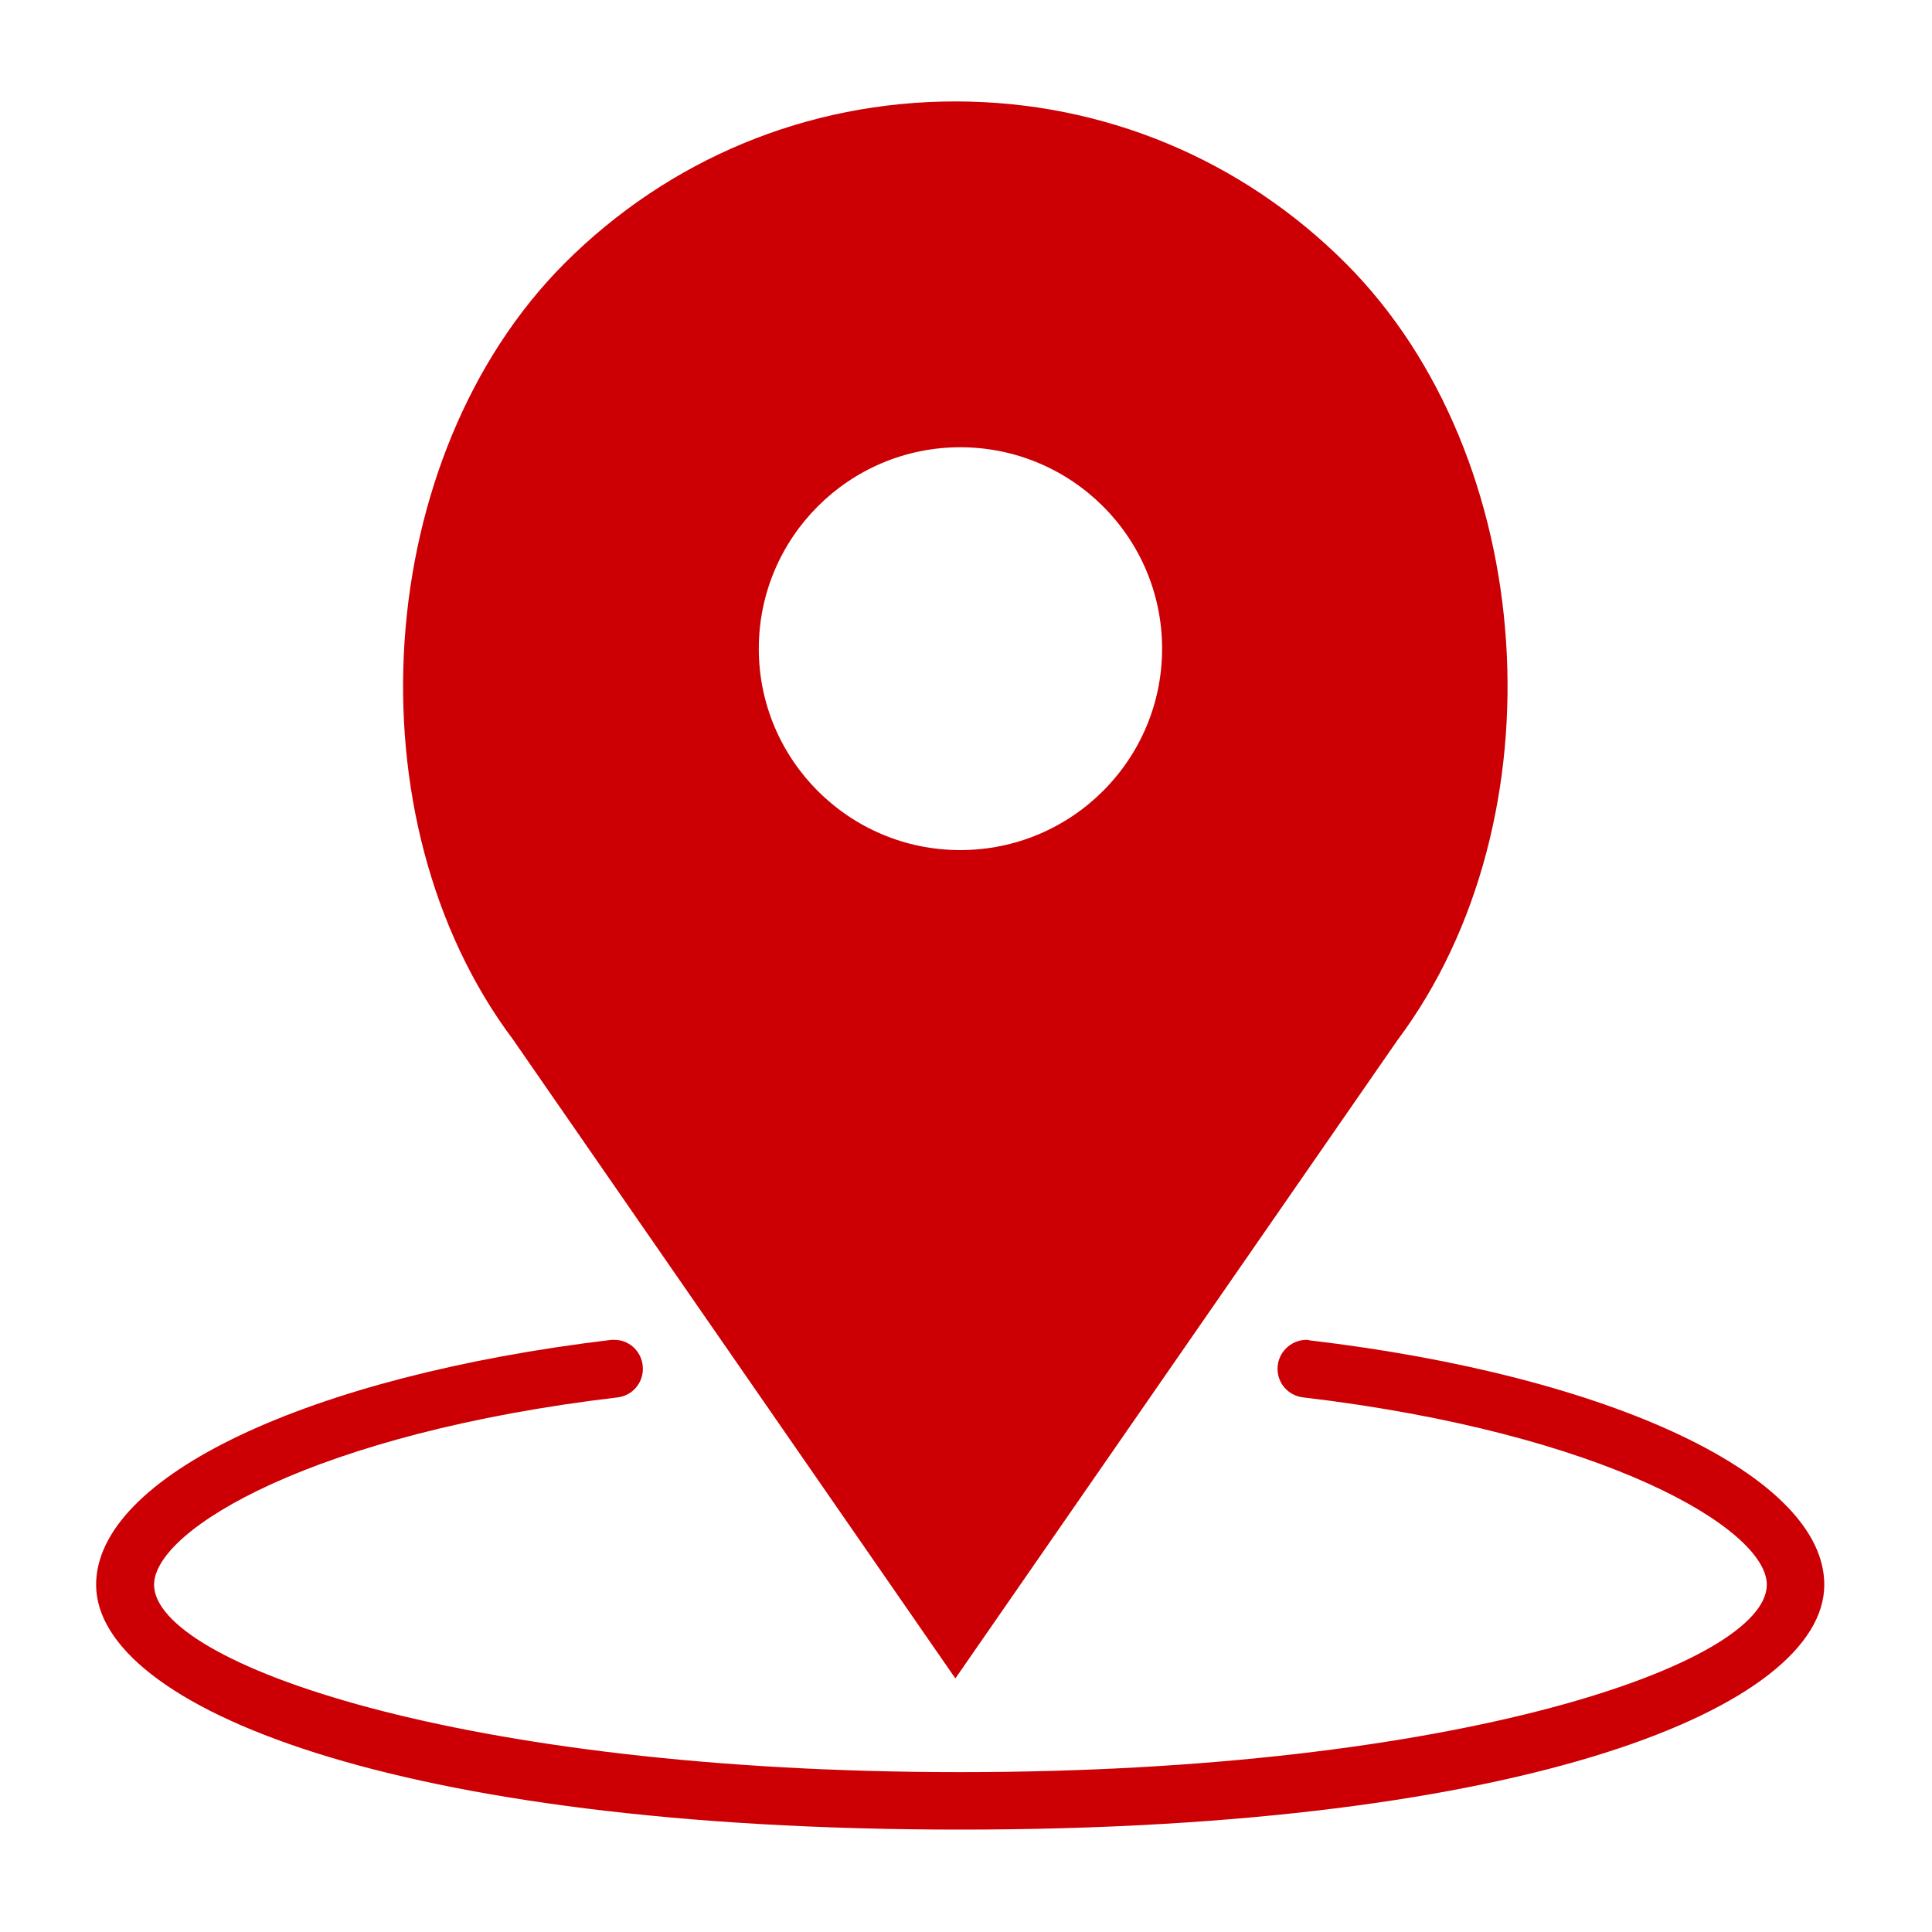
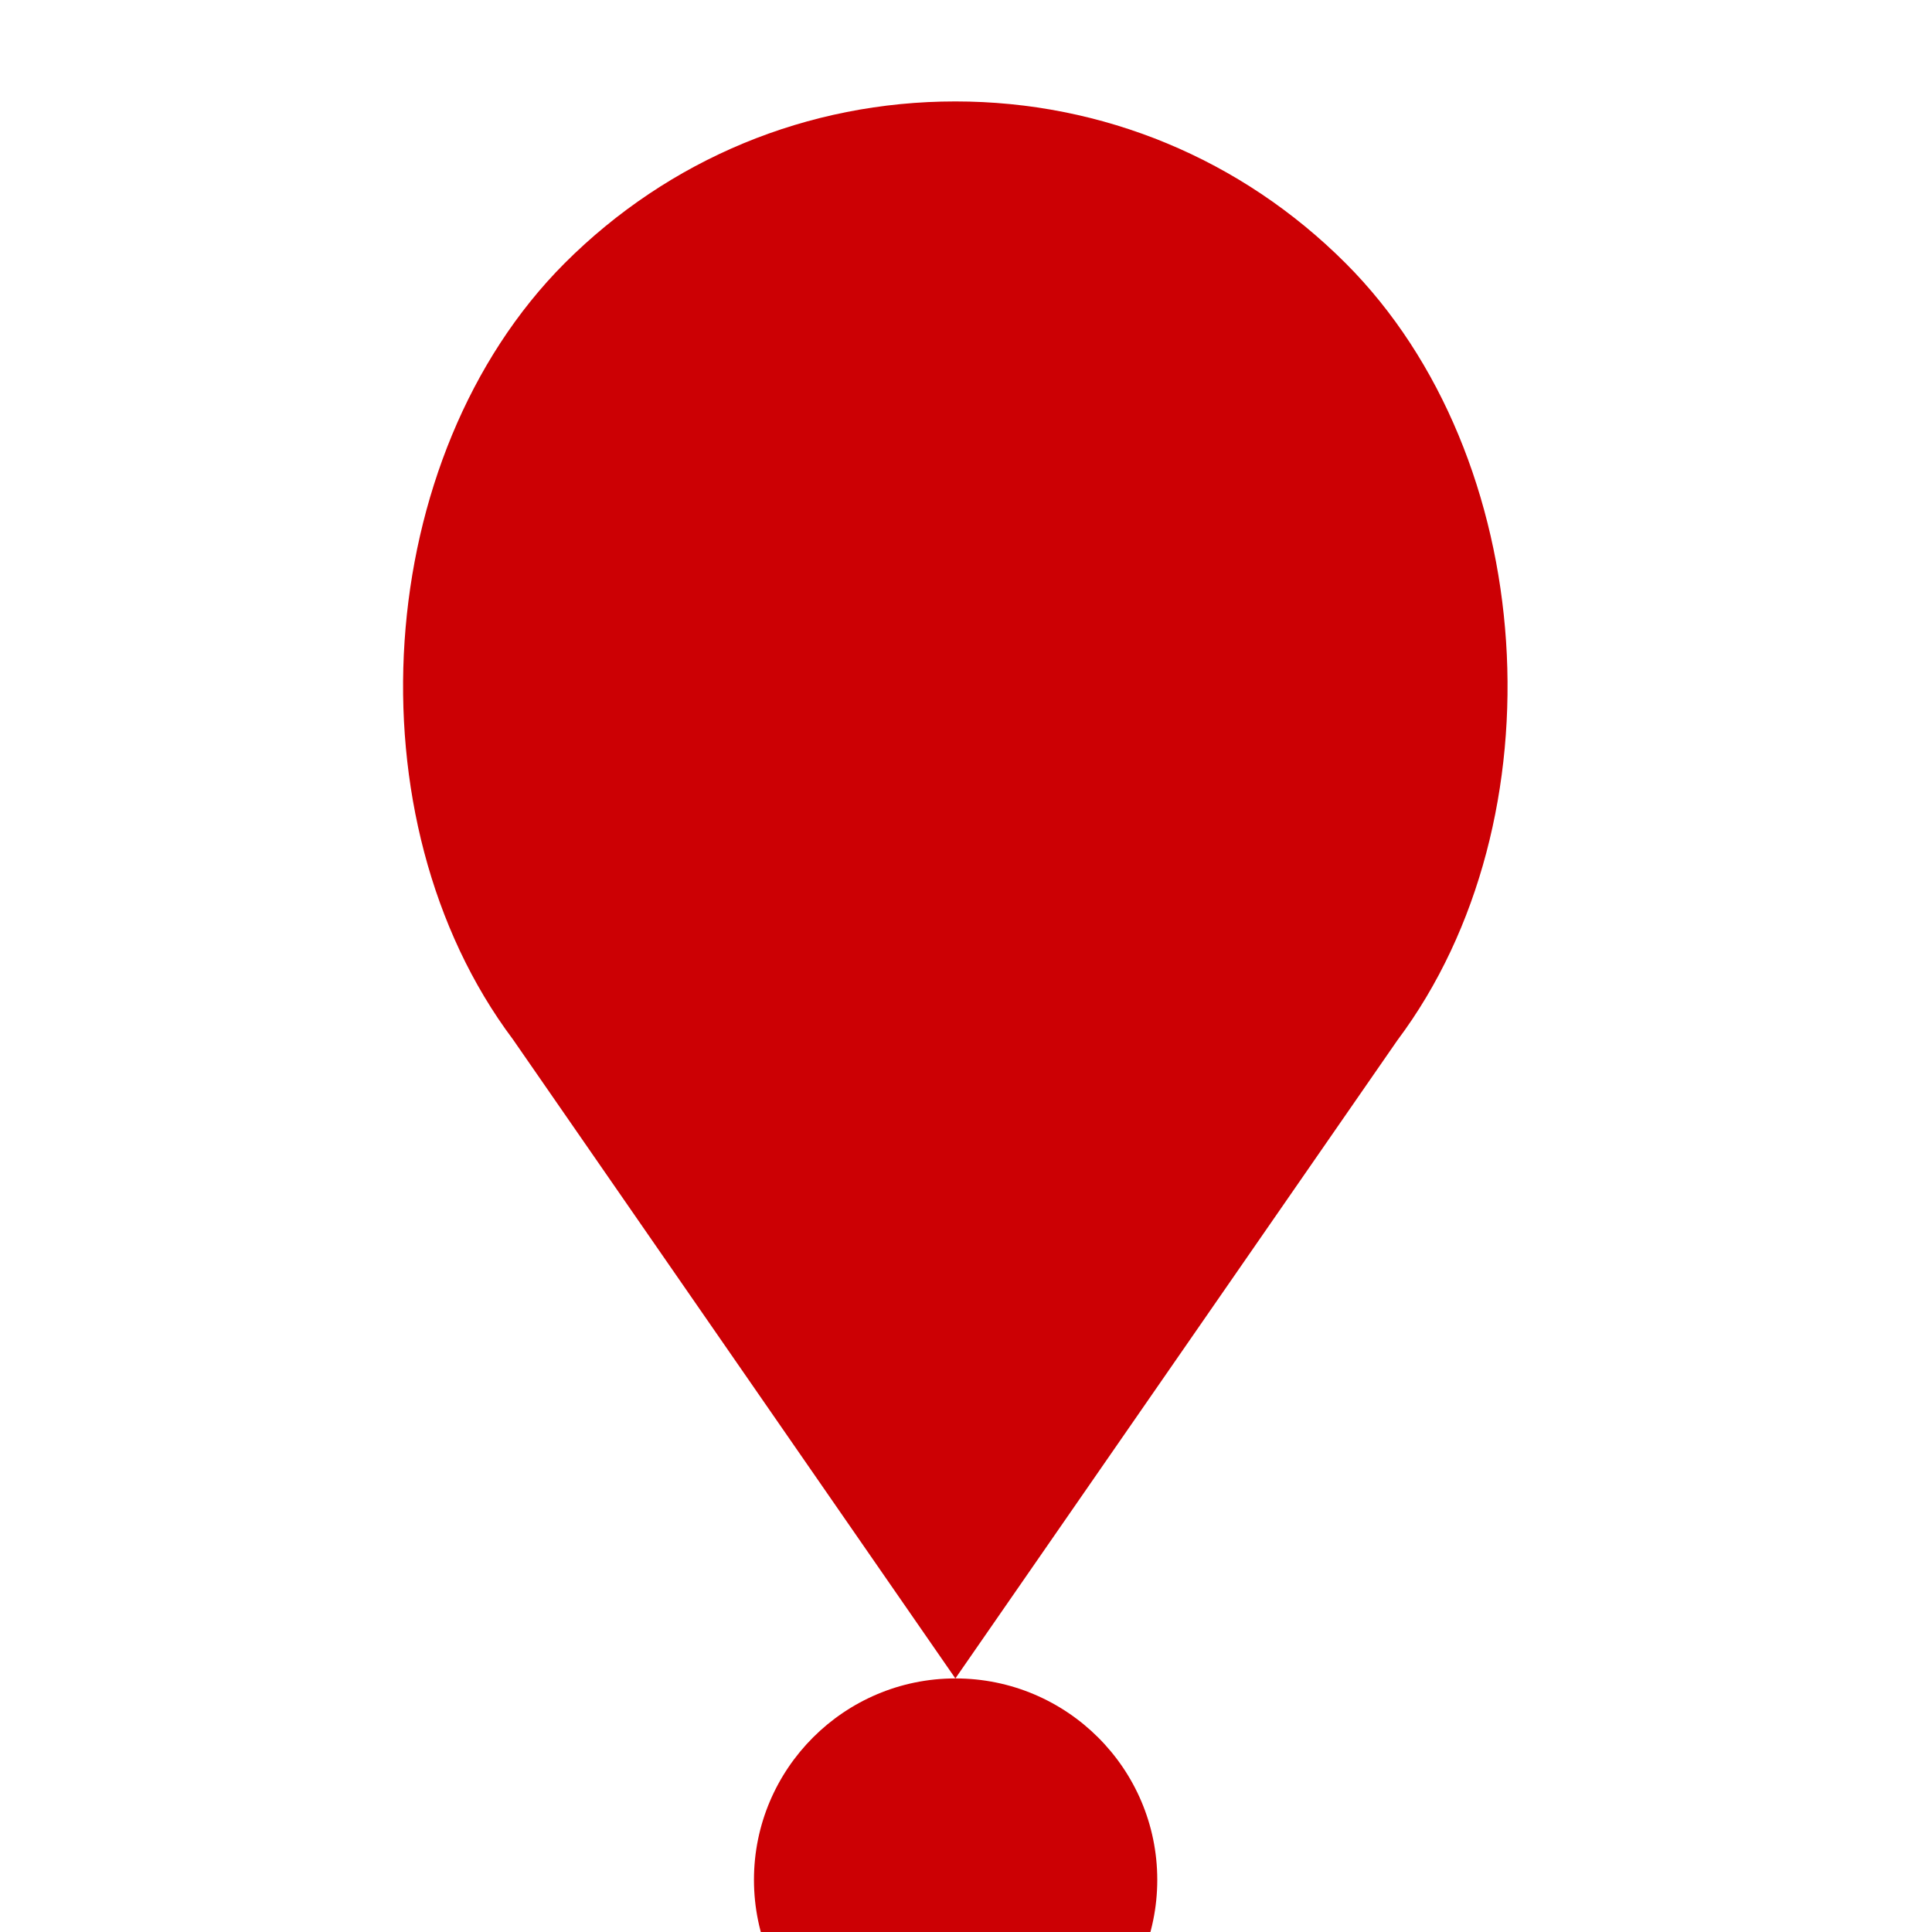
<svg xmlns="http://www.w3.org/2000/svg" xml:space="preserve" width="40px" height="40px" version="1.1" style="shape-rendering:geometricPrecision; text-rendering:geometricPrecision; image-rendering:optimizeQuality; fill-rule:evenodd; clip-rule:evenodd" viewBox="0 0 40 40">
  <defs>
    <style type="text/css">
   
    .fil0 {fill:#CC0004}
   
  </style>
  </defs>
  <g id="Слой_x0020_1">
    <g id="_992502864">
-       <path class="fil0" d="M27.11 27.75c-0.02,-0.01 -0.04,-0.01 -0.06,-0.01 -0.33,0 -0.6,0.27 -0.6,0.6 0,0.3 0.22,0.55 0.52,0.59 6.27,0.74 9.61,2.73 9.61,3.88 0,1.62 -6.35,3.88 -16.7,3.88 -10.34,0 -16.69,-2.26 -16.69,-3.88 0,-1.15 3.34,-3.14 9.61,-3.88 0.29,-0.04 0.51,-0.29 0.51,-0.59 0,-0.33 -0.26,-0.6 -0.59,-0.6 -0.02,0 -0.04,0 -0.06,0 -6.28,0.75 -10.67,2.83 -10.67,5.07 0,2.52 6.15,5.07 17.89,5.07 11.75,0 17.89,-2.55 17.89,-5.07 0,-2.24 -4.38,-4.32 -10.66,-5.06z" />
-       <path class="fil0" d="M19.78 34.75l9.15 -13.21c3.43,-4.58 2.93,-12.09 -1.07,-16.09 -2.16,-2.16 -5.03,-3.35 -8.08,-3.35 -3.06,0 -5.93,1.19 -8.09,3.35 -3.99,4 -4.49,11.51 -1.07,16.07l9.16 13.23zm0.1 -25.49c2.31,0 4.18,1.87 4.18,4.17 0,2.3 -1.87,4.17 -4.18,4.17 -2.3,0 -4.17,-1.87 -4.17,-4.17 0,-2.3 1.87,-4.17 4.17,-4.17z" />
+       <path class="fil0" d="M19.78 34.75l9.15 -13.21c3.43,-4.58 2.93,-12.09 -1.07,-16.09 -2.16,-2.16 -5.03,-3.35 -8.08,-3.35 -3.06,0 -5.93,1.19 -8.09,3.35 -3.99,4 -4.49,11.51 -1.07,16.07l9.16 13.23zc2.31,0 4.18,1.87 4.18,4.17 0,2.3 -1.87,4.17 -4.18,4.17 -2.3,0 -4.17,-1.87 -4.17,-4.17 0,-2.3 1.87,-4.17 4.17,-4.17z" />
    </g>
  </g>
</svg>